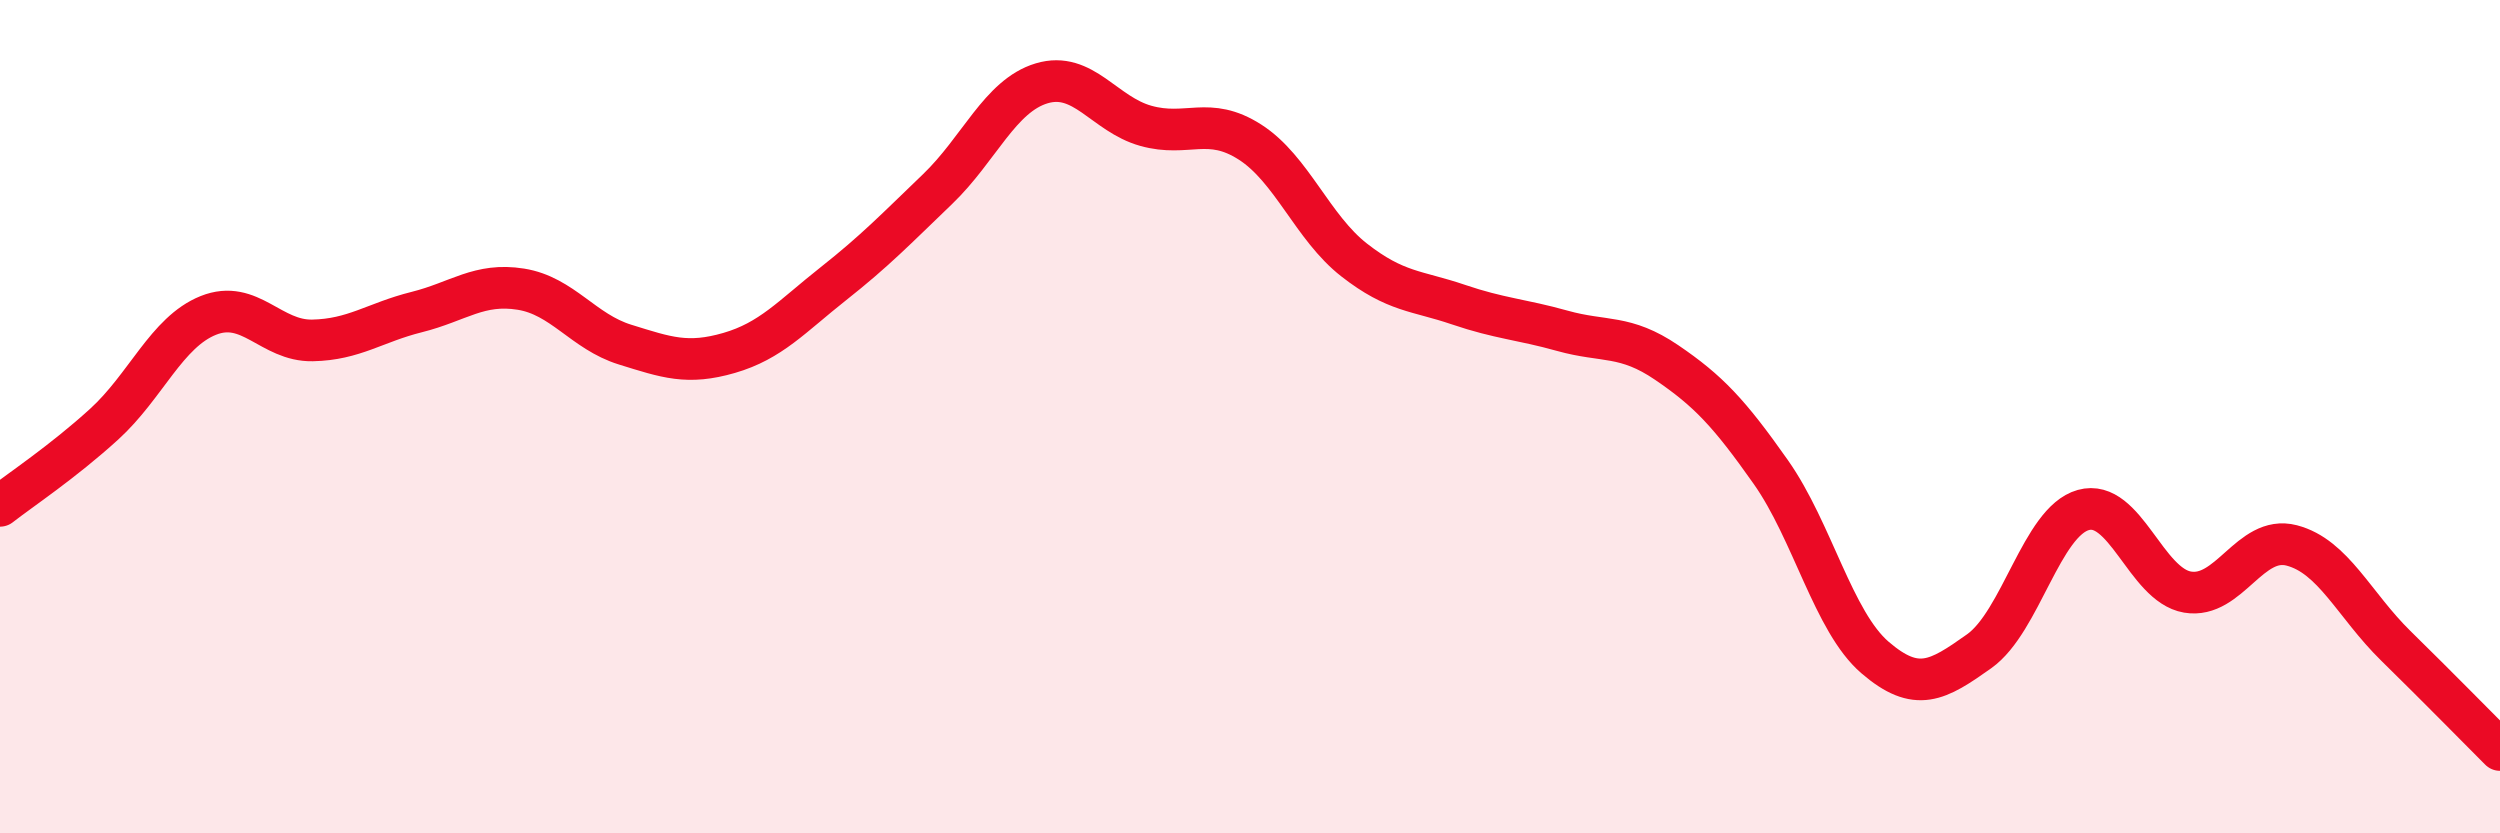
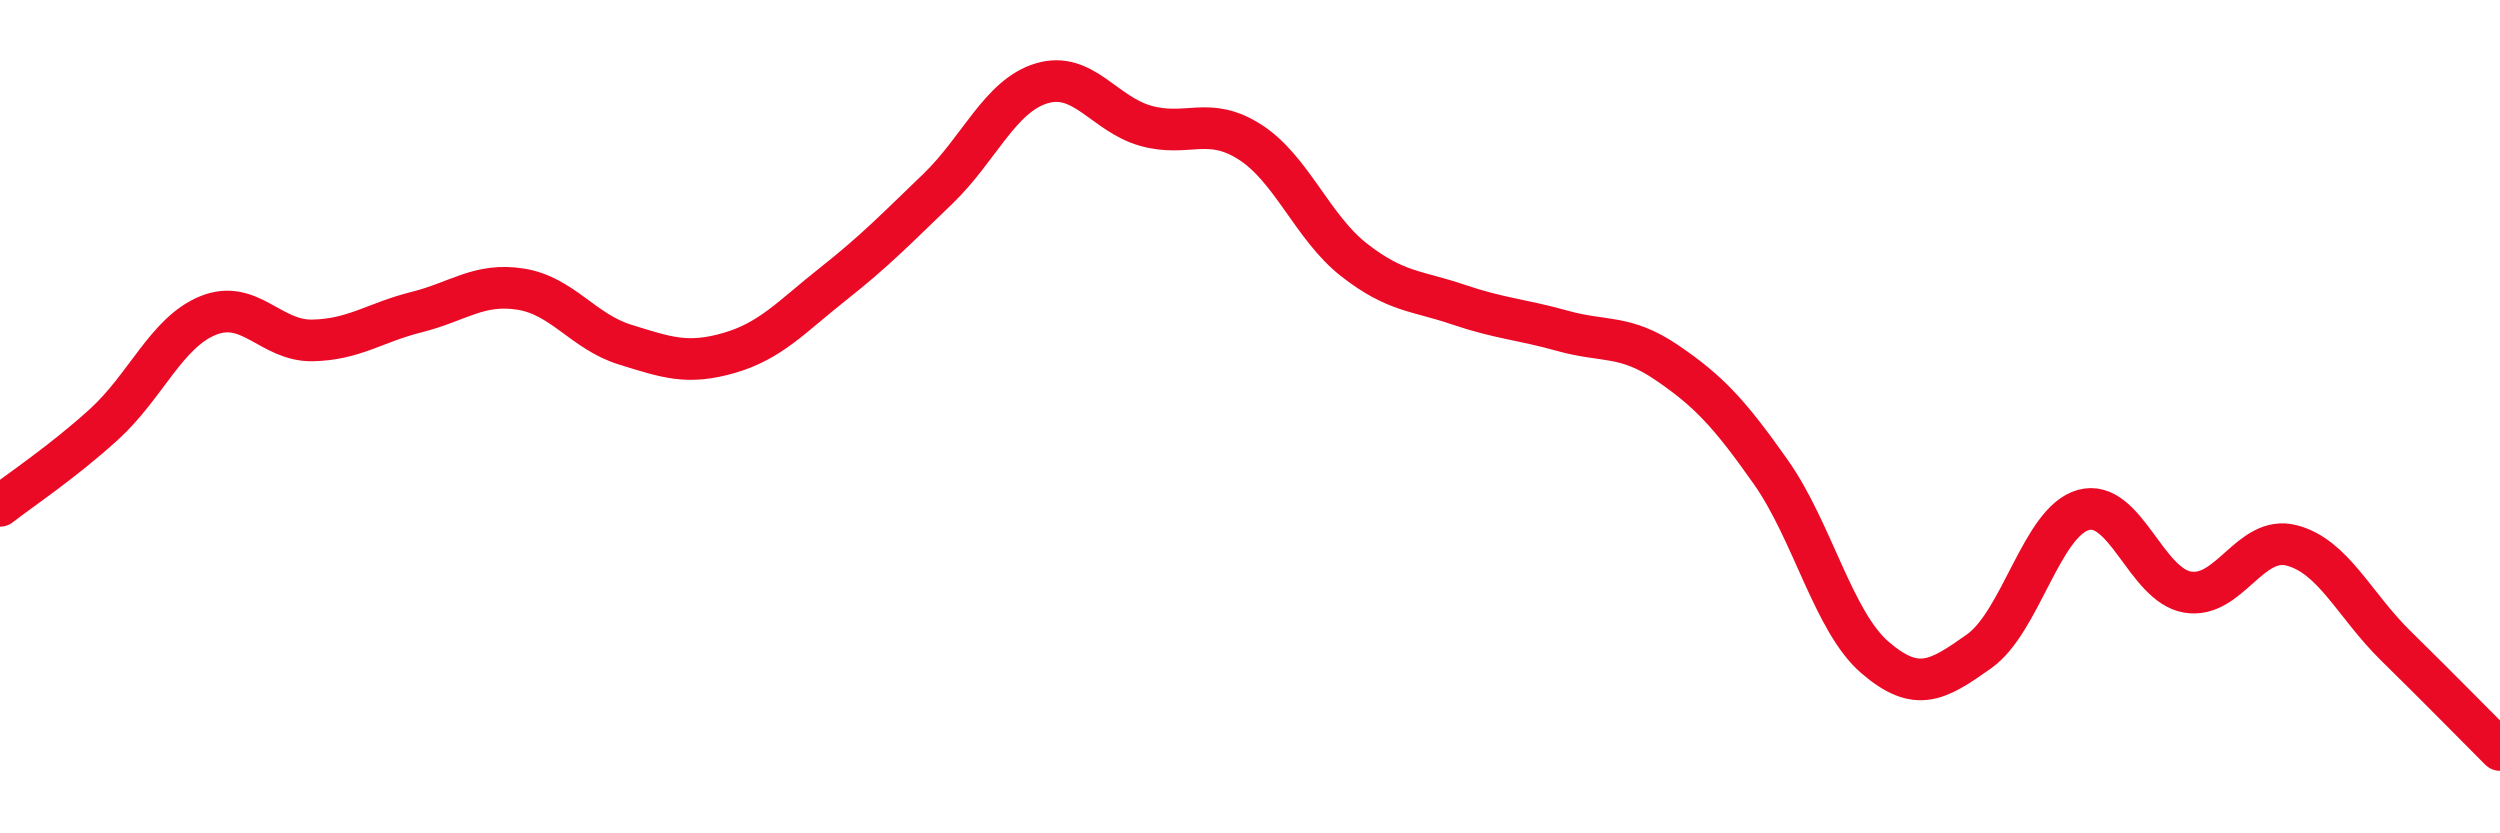
<svg xmlns="http://www.w3.org/2000/svg" width="60" height="20" viewBox="0 0 60 20">
-   <path d="M 0,12.14 C 0.5,11.75 1.5,11.09 2.5,10.18 C 3.5,9.27 4,7.97 5,7.57 C 6,7.17 6.5,8.19 7.5,8.17 C 8.5,8.15 9,7.74 10,7.49 C 11,7.24 11.5,6.78 12.5,6.94 C 13.5,7.1 14,7.96 15,8.27 C 16,8.58 16.5,8.76 17.5,8.47 C 18.5,8.18 19,7.6 20,6.81 C 21,6.02 21.5,5.5 22.5,4.54 C 23.5,3.58 24,2.3 25,2 C 26,1.7 26.5,2.74 27.5,3.02 C 28.5,3.3 29,2.77 30,3.41 C 31,4.05 31.5,5.46 32.5,6.24 C 33.5,7.02 34,6.97 35,7.31 C 36,7.65 36.5,7.66 37.5,7.94 C 38.5,8.22 39,8.02 40,8.7 C 41,9.38 41.5,9.91 42.5,11.33 C 43.5,12.75 44,14.92 45,15.78 C 46,16.64 46.5,16.34 47.5,15.63 C 48.5,14.92 49,12.52 50,12.24 C 51,11.96 51.5,14.04 52.5,14.21 C 53.5,14.38 54,12.83 55,13.09 C 56,13.35 56.5,14.52 57.5,15.5 C 58.5,16.48 59.5,17.5 60,18L60 20L0 20Z" fill="#EB0A25" opacity="0.1" stroke-linecap="round" stroke-linejoin="round" />
  <path d="M 0,12.14 C 0.5,11.75 1.5,11.09 2.5,10.18 C 3.5,9.27 4,7.97 5,7.57 C 6,7.17 6.5,8.19 7.5,8.17 C 8.5,8.15 9,7.74 10,7.49 C 11,7.24 11.5,6.78 12.5,6.94 C 13.5,7.1 14,7.96 15,8.27 C 16,8.58 16.5,8.76 17.5,8.47 C 18.5,8.18 19,7.6 20,6.81 C 21,6.02 21.5,5.5 22.5,4.54 C 23.5,3.58 24,2.3 25,2 C 26,1.7 26.5,2.74 27.5,3.02 C 28.5,3.3 29,2.77 30,3.41 C 31,4.05 31.5,5.46 32.5,6.24 C 33.5,7.02 34,6.97 35,7.31 C 36,7.65 36.5,7.66 37.5,7.94 C 38.5,8.22 39,8.02 40,8.7 C 41,9.38 41.5,9.91 42.5,11.33 C 43.5,12.75 44,14.92 45,15.78 C 46,16.64 46.5,16.34 47.5,15.63 C 48.5,14.92 49,12.52 50,12.24 C 51,11.96 51.5,14.04 52.5,14.21 C 53.5,14.38 54,12.83 55,13.09 C 56,13.35 56.5,14.52 57.5,15.5 C 58.5,16.48 59.5,17.5 60,18" stroke="#EB0A25" stroke-width="1" fill="none" stroke-linecap="round" stroke-linejoin="round" />
</svg>